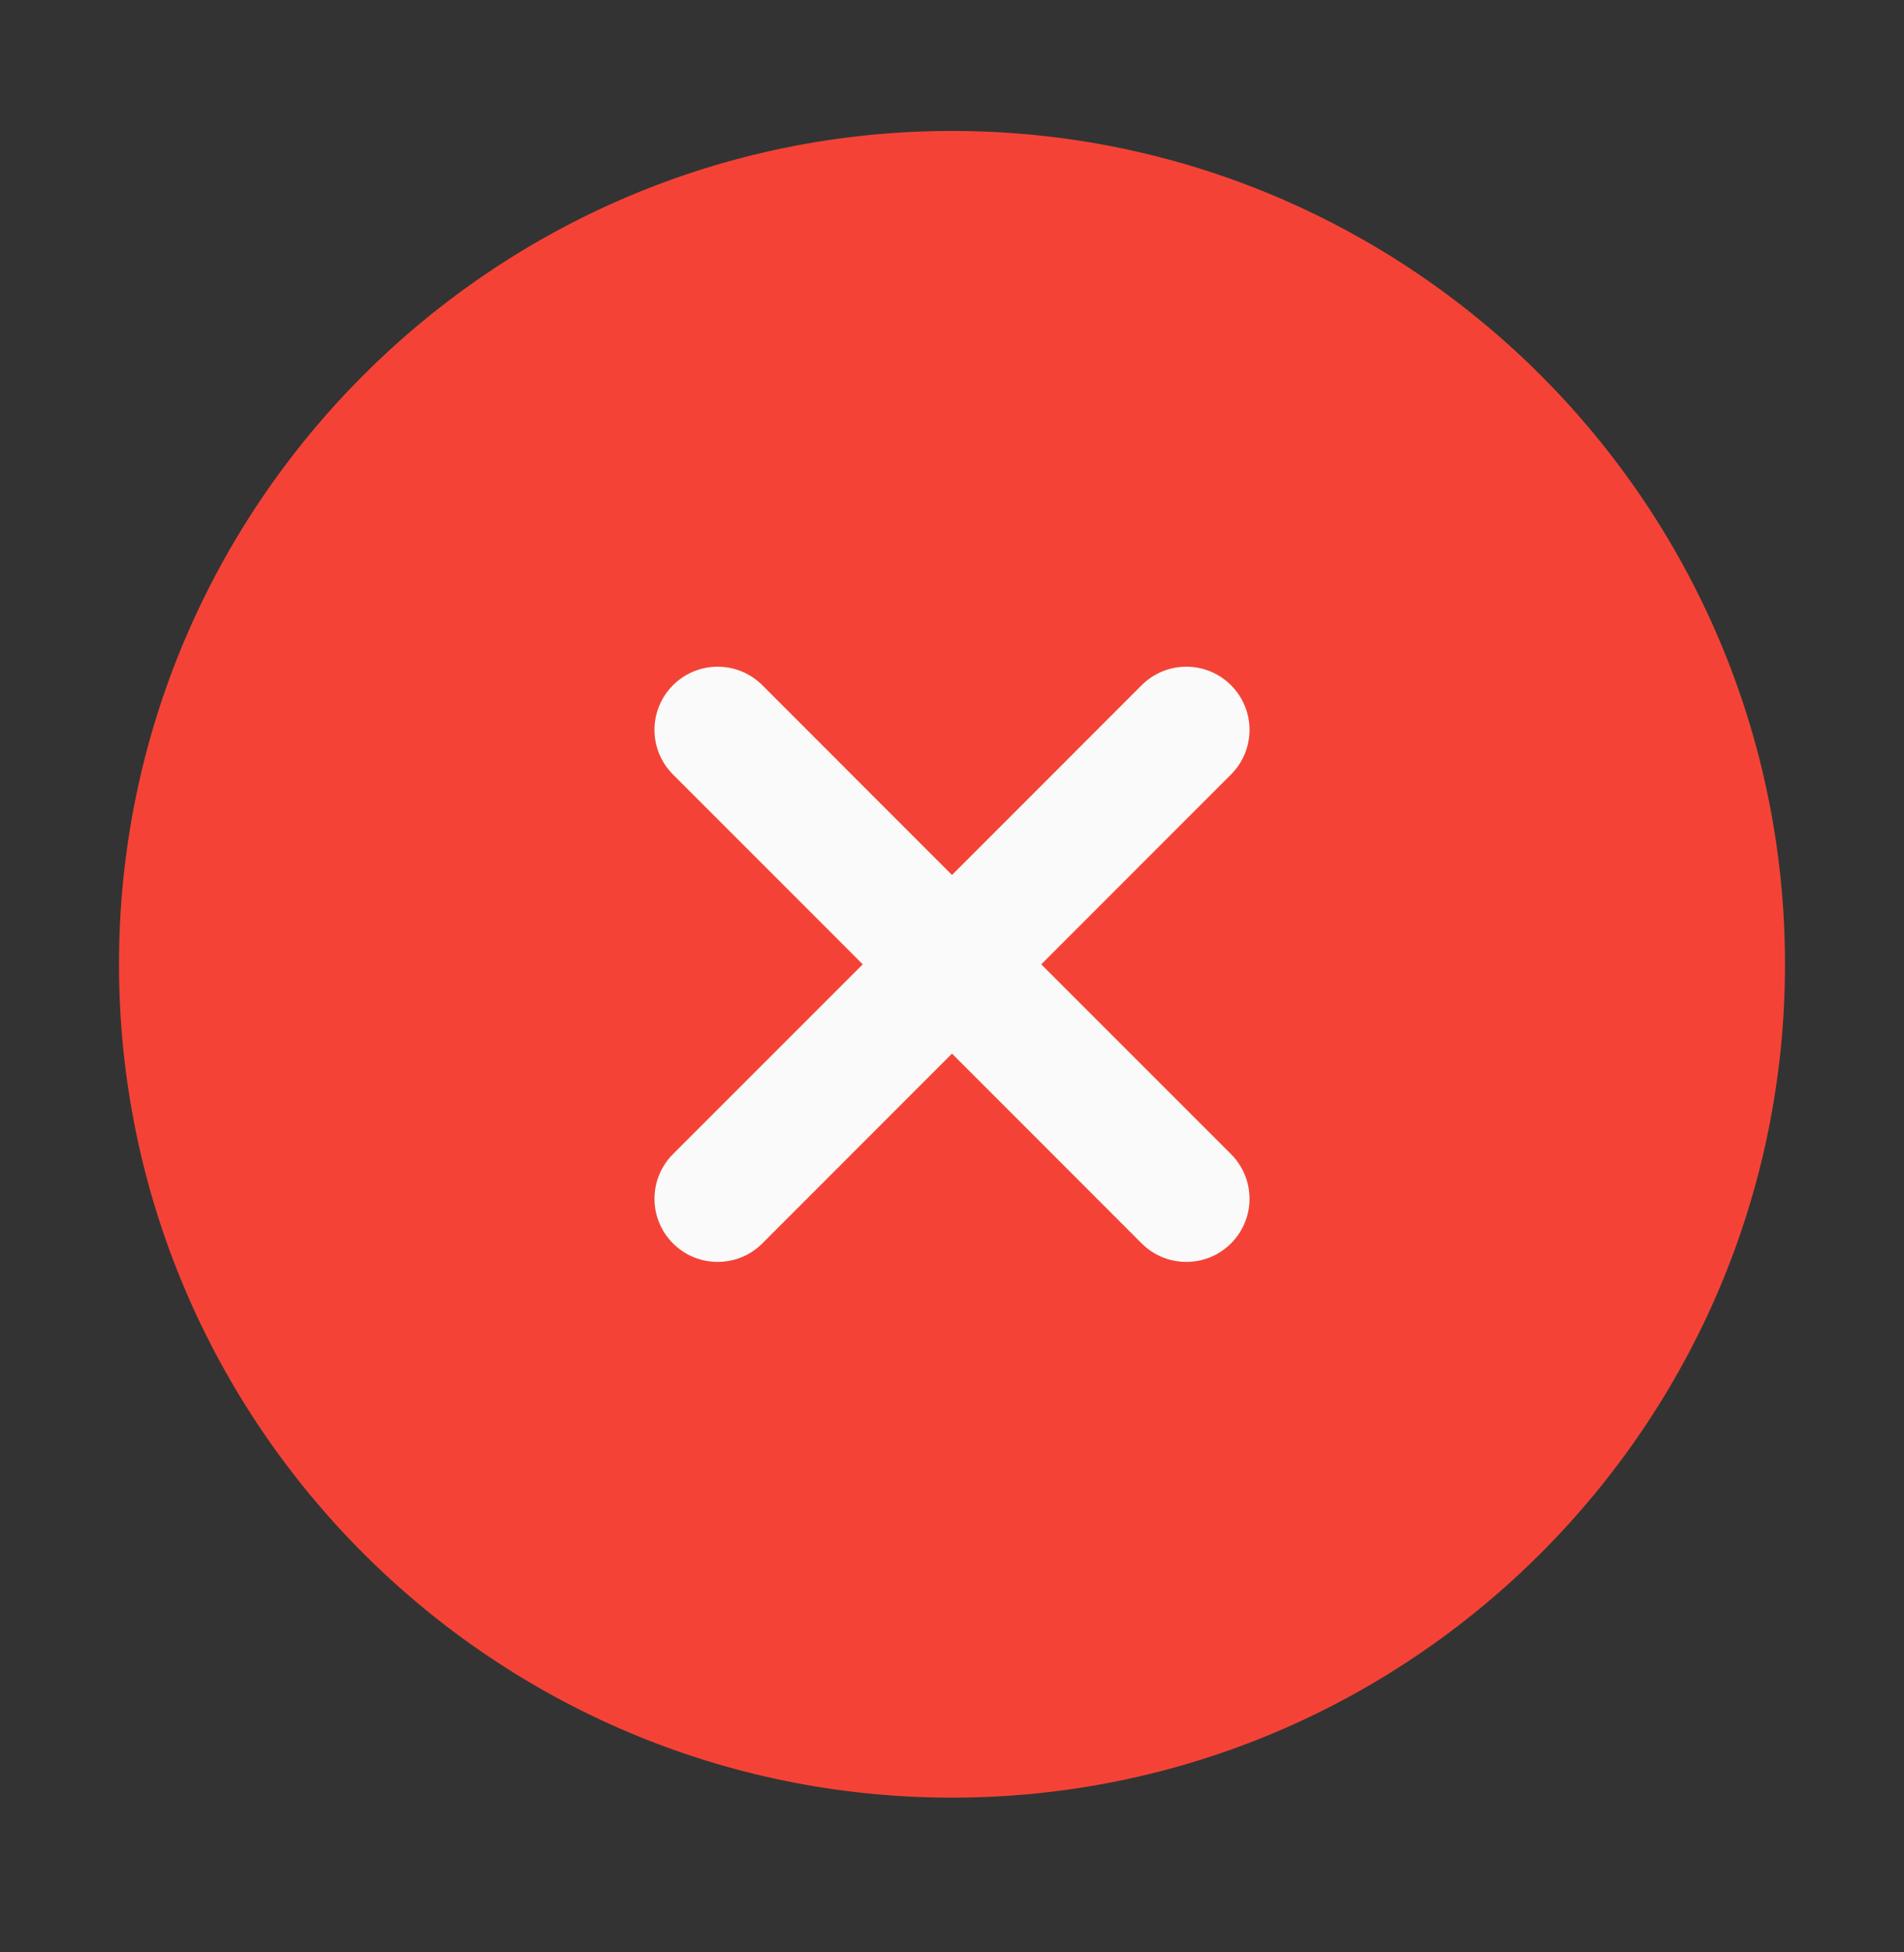
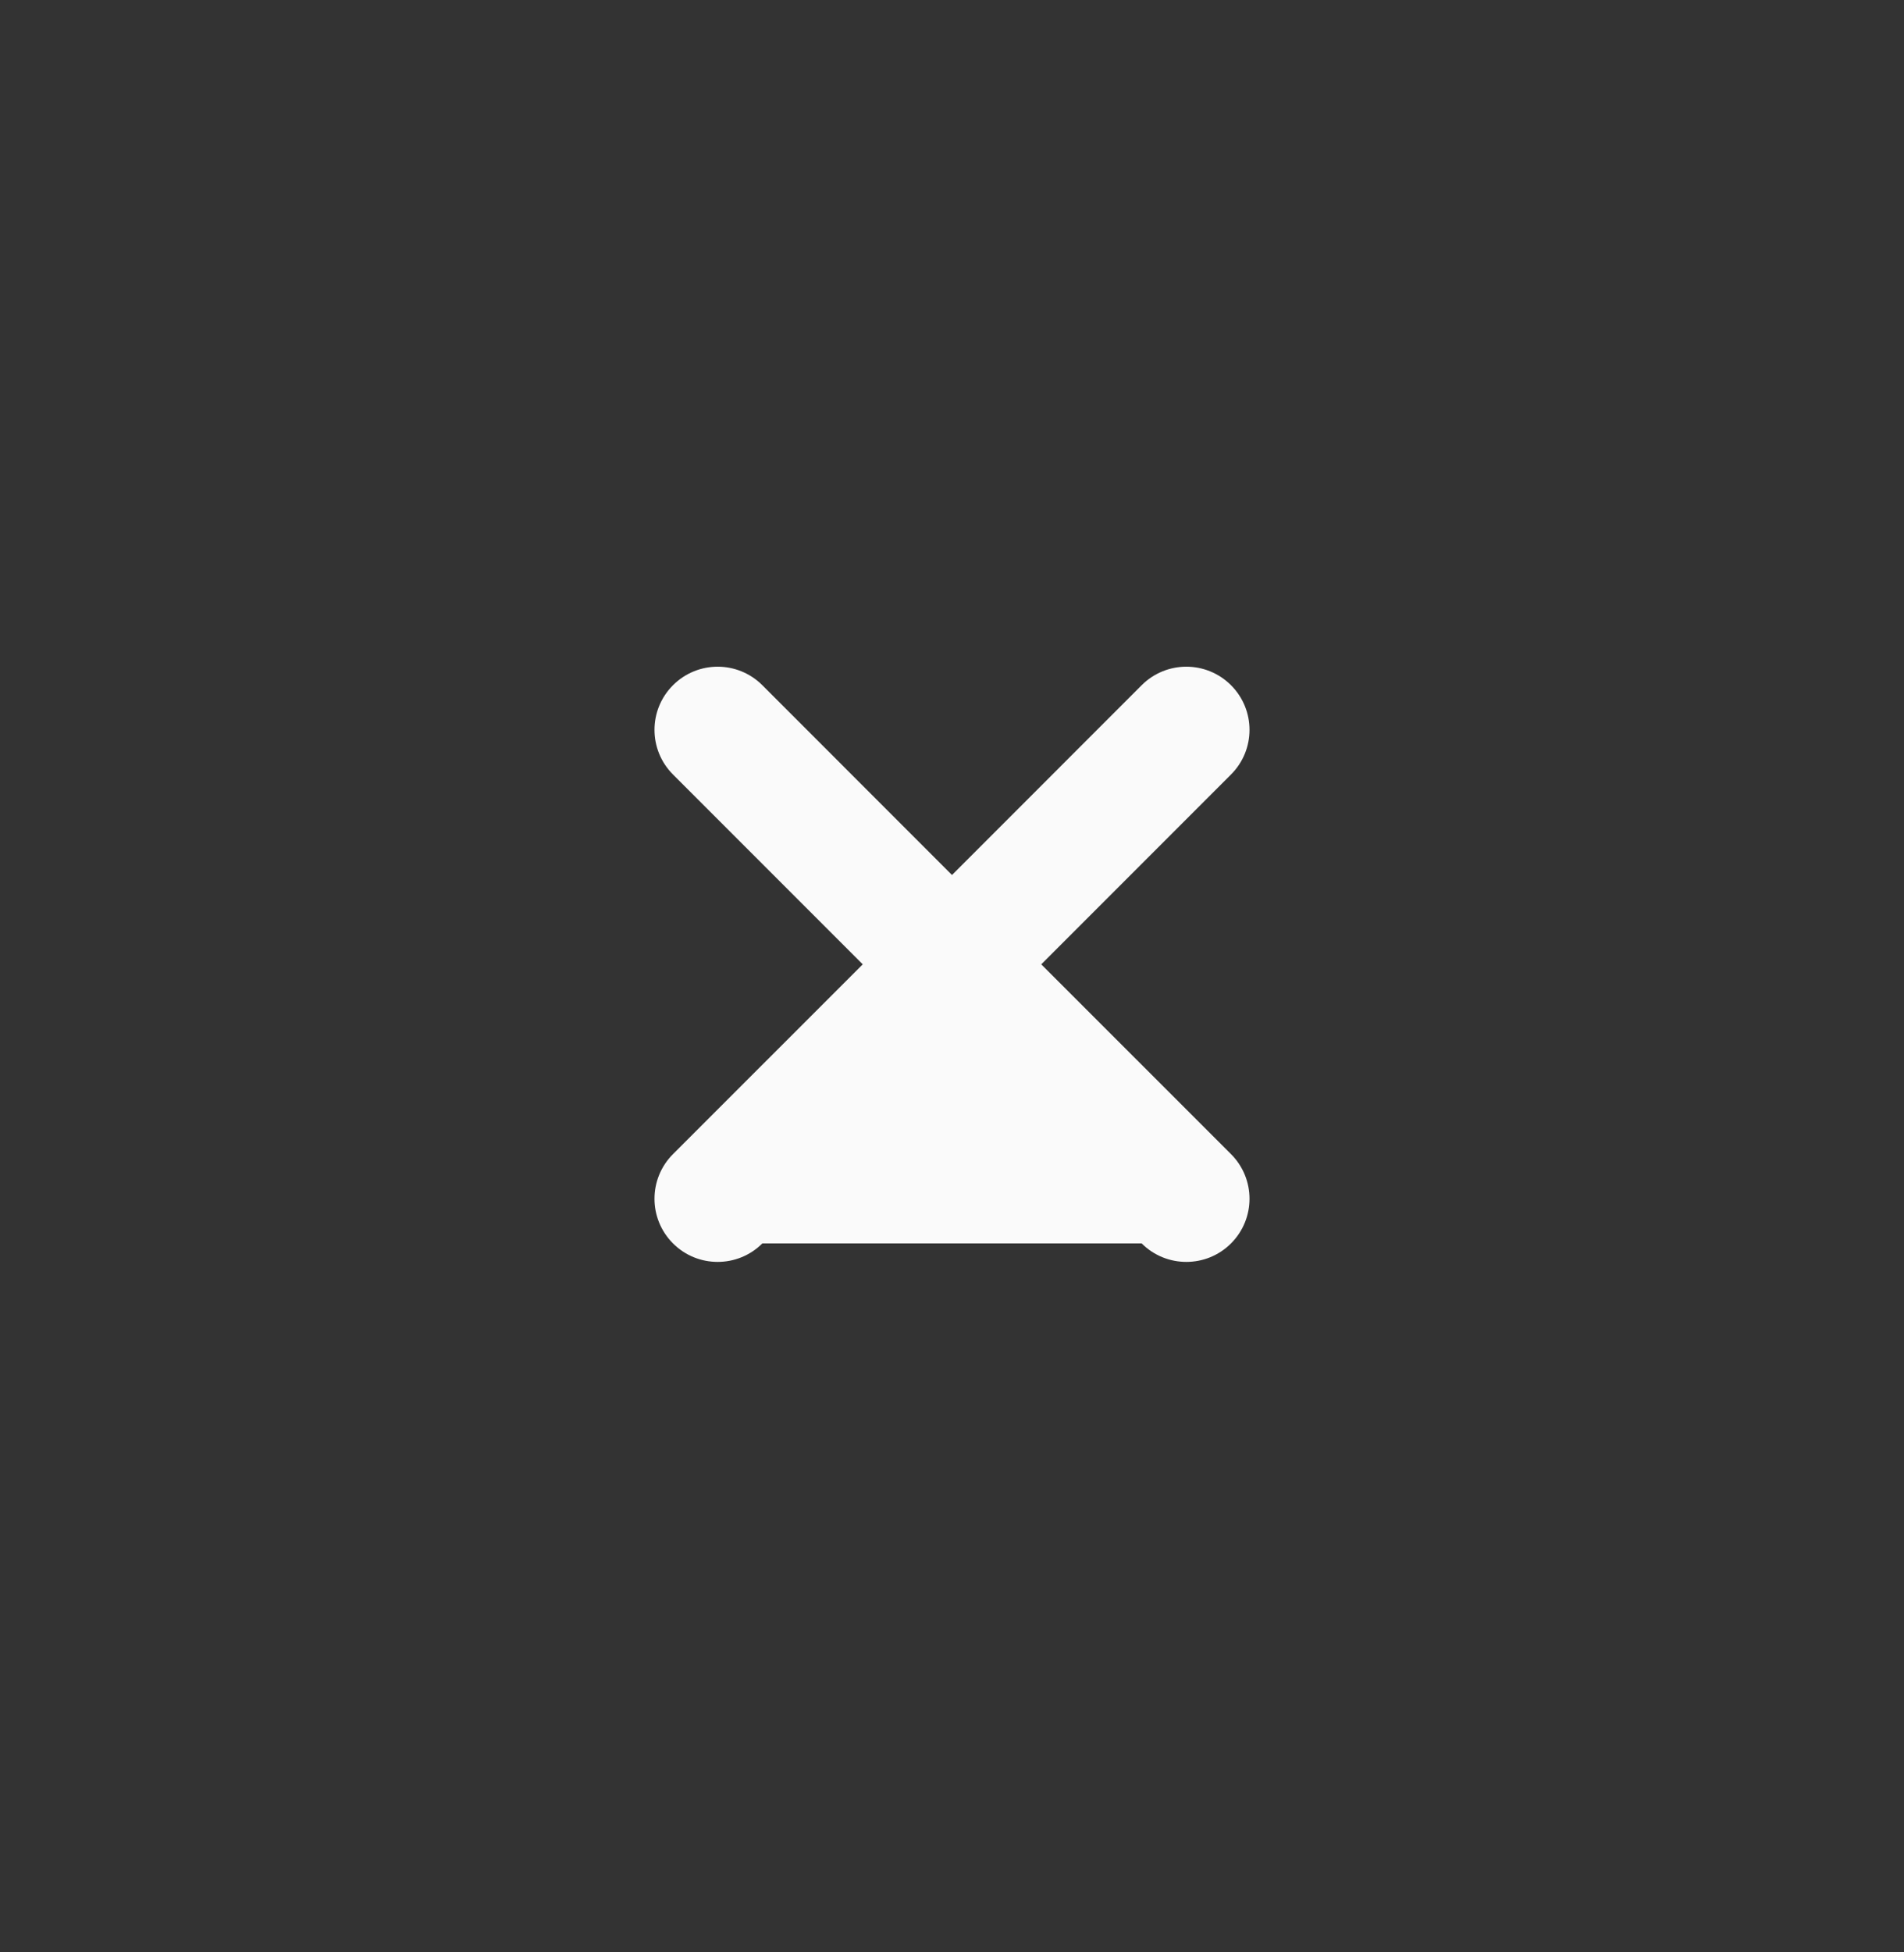
<svg xmlns="http://www.w3.org/2000/svg" width="40" height="41" viewBox="0 0 40 41" fill="none">
  <rect x="0" y="0" width="40" height="41" fill="#333333" stroke="none" />
-   <path d="M20 2.75C10.35 2.75 2.5 10.601 2.5 20.25C2.5 29.9 10.35 37.751 20 37.751C29.65 37.751 37.5 29.9 37.5 20.25C37.5 10.601 29.65 2.75 20 2.75Z" fill="#F44336" />
-   <path d="M25.861 24.236C26.38 24.755 26.38 25.593 25.861 26.112C25.602 26.371 25.263 26.5 24.923 26.5C24.584 26.5 24.244 26.371 23.985 26.112L20 22.126L16.015 26.112C15.756 26.371 15.416 26.5 15.077 26.5C14.737 26.5 14.398 26.371 14.139 26.112C13.62 25.593 13.62 24.755 14.139 24.236L18.125 20.251L14.139 16.265C13.62 15.746 13.62 14.908 14.139 14.389C14.658 13.871 15.496 13.871 16.015 14.389L20 18.375L23.985 14.389C24.504 13.871 25.342 13.871 25.861 14.389C26.38 14.908 26.38 15.746 25.861 16.265L21.875 20.251L25.861 24.236Z" fill="#FAFAFA" />
+   <path d="M25.861 24.236C26.38 24.755 26.38 25.593 25.861 26.112C25.602 26.371 25.263 26.5 24.923 26.5C24.584 26.5 24.244 26.371 23.985 26.112L16.015 26.112C15.756 26.371 15.416 26.5 15.077 26.5C14.737 26.5 14.398 26.371 14.139 26.112C13.62 25.593 13.62 24.755 14.139 24.236L18.125 20.251L14.139 16.265C13.62 15.746 13.62 14.908 14.139 14.389C14.658 13.871 15.496 13.871 16.015 14.389L20 18.375L23.985 14.389C24.504 13.871 25.342 13.871 25.861 14.389C26.38 14.908 26.38 15.746 25.861 16.265L21.875 20.251L25.861 24.236Z" fill="#FAFAFA" />
</svg>